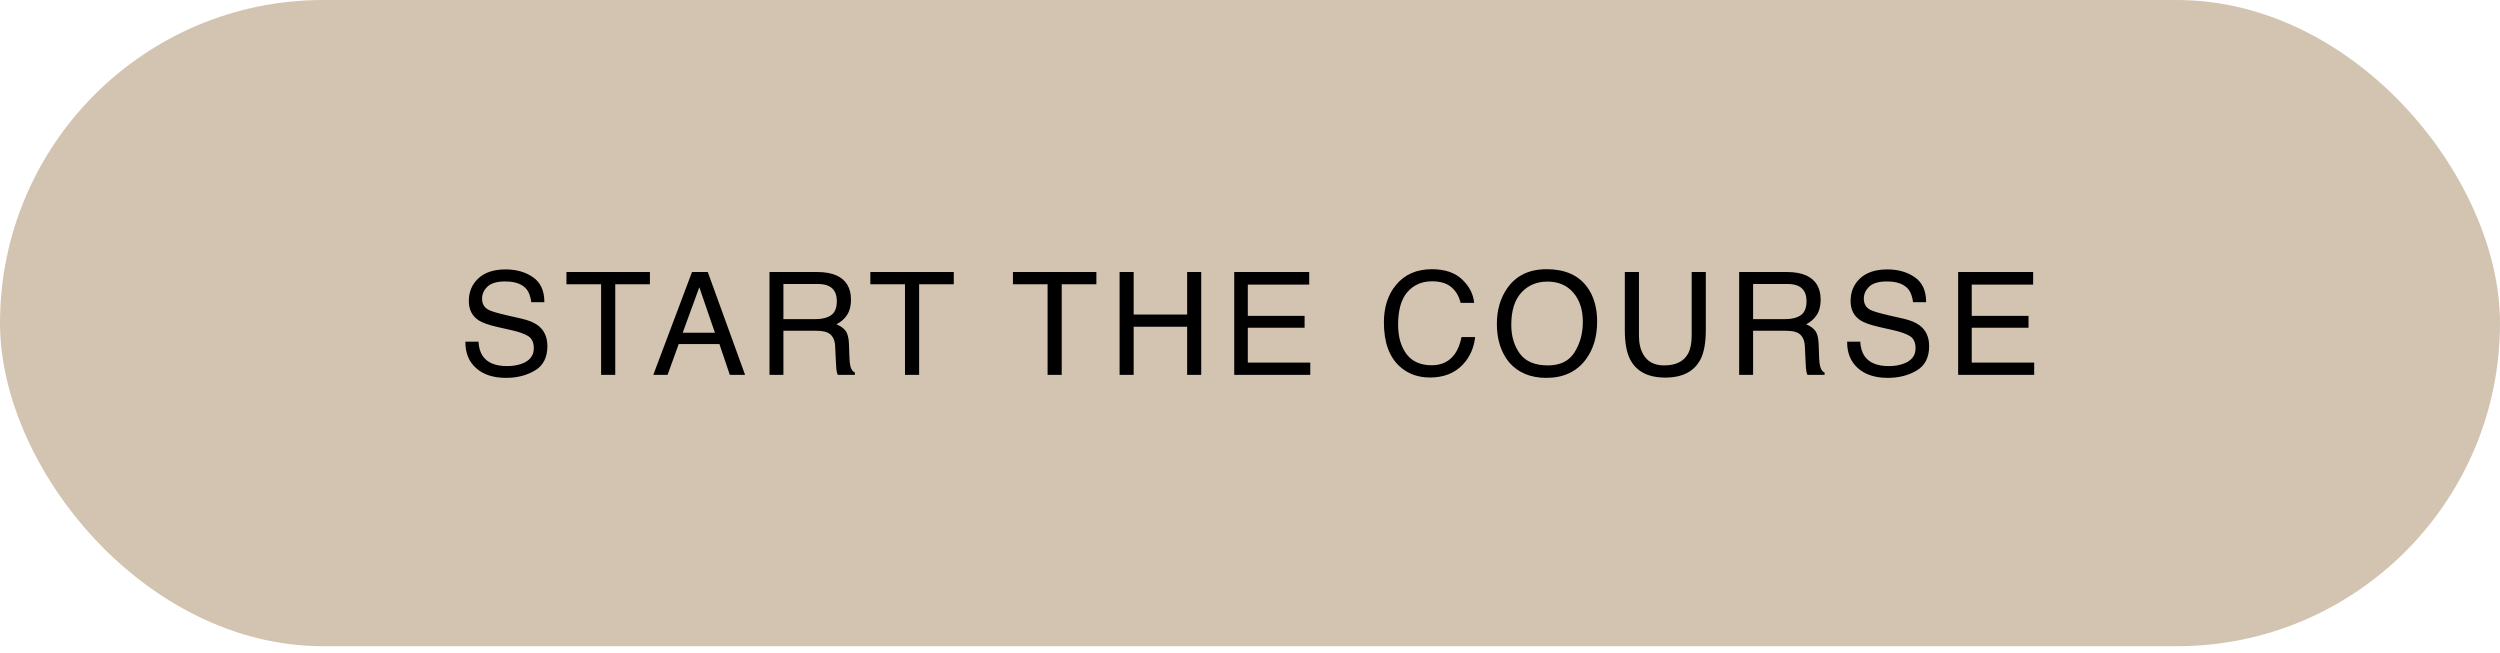
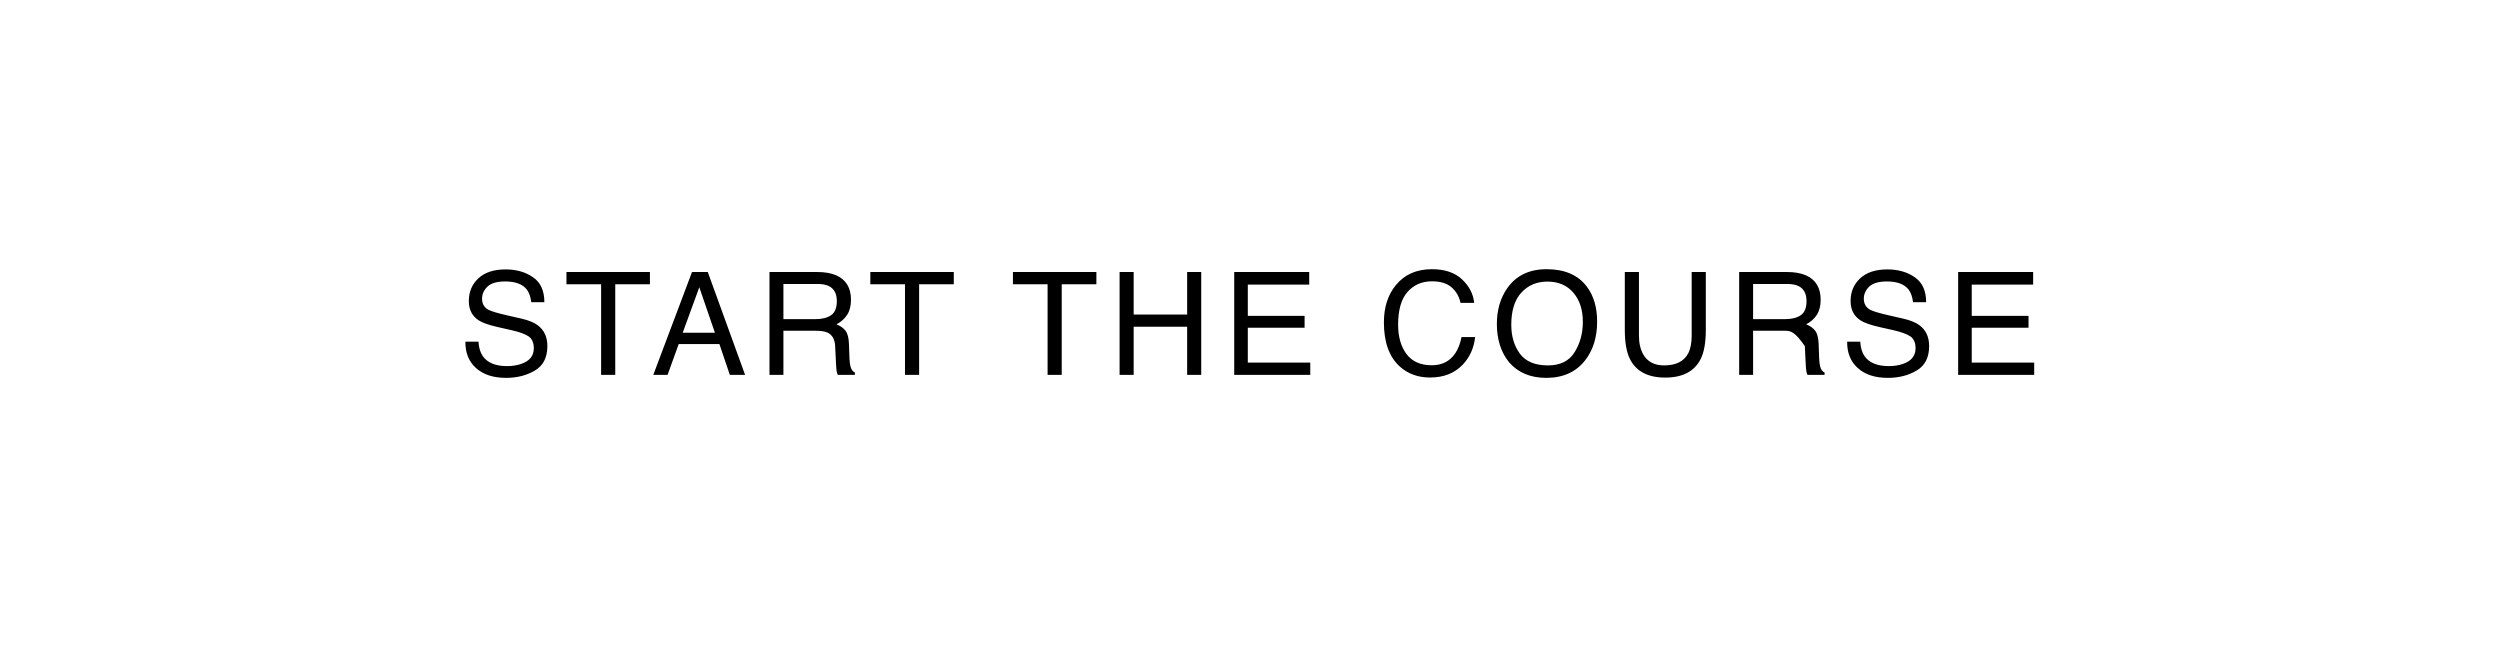
<svg xmlns="http://www.w3.org/2000/svg" width="314" height="82" viewBox="0 0 314 82" fill="none">
-   <rect width="314" height="81.165" rx="40.582" fill="#D3C4B1" />
-   <path d="M60.098 42.914C60.139 43.647 60.312 44.242 60.617 44.699C61.197 45.555 62.221 45.983 63.686 45.983C64.343 45.983 64.941 45.889 65.48 45.701C66.524 45.338 67.046 44.687 67.046 43.749C67.046 43.046 66.826 42.544 66.386 42.245C65.94 41.952 65.243 41.697 64.293 41.48L62.543 41.085C61.4 40.827 60.591 40.542 60.116 40.231C59.295 39.692 58.885 38.886 58.885 37.813C58.885 36.652 59.286 35.7 60.09 34.955C60.893 34.211 62.03 33.838 63.502 33.838C64.856 33.838 66.005 34.167 66.949 34.823C67.898 35.474 68.373 36.518 68.373 37.954H66.729C66.641 37.262 66.453 36.732 66.166 36.362C65.633 35.688 64.727 35.351 63.449 35.351C62.417 35.351 61.675 35.568 61.224 36.002C60.772 36.435 60.547 36.94 60.547 37.514C60.547 38.147 60.811 38.611 61.338 38.904C61.684 39.091 62.467 39.326 63.686 39.607L65.498 40.02C66.371 40.22 67.046 40.492 67.52 40.838C68.341 41.442 68.751 42.319 68.751 43.468C68.751 44.898 68.23 45.921 67.186 46.537C66.148 47.152 64.941 47.46 63.563 47.46C61.957 47.46 60.699 47.05 59.791 46.229C58.882 45.414 58.436 44.309 58.454 42.914H60.098ZM81.629 34.164V35.703H77.276V47.082H75.5V35.703H71.147V34.164H81.629ZM89.793 41.788L87.832 36.081L85.748 41.788H89.793ZM86.917 34.164H88.896L93.583 47.082H91.666L90.356 43.213H85.246L83.848 47.082H82.054L86.917 34.164ZM102.442 40.082C103.263 40.082 103.91 39.918 104.385 39.59C104.866 39.261 105.106 38.669 105.106 37.813C105.106 36.893 104.772 36.266 104.104 35.931C103.746 35.755 103.268 35.667 102.67 35.667H98.397V40.082H102.442ZM96.647 34.164H102.626C103.611 34.164 104.423 34.307 105.062 34.595C106.276 35.146 106.883 36.163 106.883 37.646C106.883 38.42 106.722 39.053 106.399 39.546C106.082 40.038 105.637 40.434 105.062 40.733C105.567 40.938 105.945 41.208 106.197 41.542C106.455 41.876 106.598 42.418 106.628 43.169L106.689 44.901C106.707 45.394 106.748 45.76 106.812 46C106.918 46.411 107.106 46.675 107.375 46.792V47.082H105.229C105.171 46.971 105.124 46.827 105.089 46.651C105.054 46.475 105.024 46.135 105.001 45.631L104.895 43.477C104.854 42.632 104.541 42.067 103.954 41.779C103.62 41.621 103.095 41.542 102.38 41.542H98.397V47.082H96.647V34.164ZM119.795 34.164V35.703H115.442V47.082H113.666V35.703H109.313V34.164H119.795ZM137.706 34.164V35.703H133.353V47.082H131.577V35.703H127.224V34.164H137.706ZM140.62 34.164H142.388V39.502H149.106V34.164H150.874V47.082H149.106V41.041H142.388V47.082H140.62V34.164ZM155.019 34.164H164.437V35.747H156.725V39.669H163.857V41.164H156.725V45.543H164.569V47.082H155.019V34.164ZM179.842 33.812C181.478 33.812 182.747 34.243 183.65 35.105C184.553 35.967 185.054 36.946 185.153 38.042H183.447C183.254 37.209 182.867 36.55 182.287 36.063C181.712 35.577 180.903 35.333 179.859 35.333C178.587 35.333 177.558 35.782 176.773 36.679C175.993 37.57 175.603 38.939 175.603 40.786C175.603 42.298 175.955 43.526 176.658 44.47C177.368 45.408 178.423 45.877 179.824 45.877C181.114 45.877 182.096 45.382 182.77 44.391C183.128 43.869 183.395 43.183 183.571 42.333H185.277C185.124 43.693 184.62 44.834 183.764 45.754C182.738 46.862 181.354 47.416 179.613 47.416C178.112 47.416 176.852 46.962 175.832 46.053C174.489 44.851 173.818 42.996 173.818 40.487C173.818 38.581 174.322 37.019 175.331 35.799C176.421 34.474 177.925 33.812 179.842 33.812ZM194.25 33.812C196.53 33.812 198.219 34.545 199.315 36.011C200.171 37.154 200.599 38.616 200.599 40.399C200.599 42.327 200.109 43.931 199.13 45.209C197.981 46.71 196.342 47.46 194.214 47.46C192.227 47.46 190.665 46.804 189.527 45.49C188.513 44.224 188.006 42.623 188.006 40.689C188.006 38.942 188.44 37.447 189.307 36.204C190.421 34.609 192.069 33.812 194.25 33.812ZM194.425 45.895C195.967 45.895 197.081 45.344 197.767 44.242C198.459 43.133 198.805 41.861 198.805 40.425C198.805 38.907 198.406 37.684 197.609 36.758C196.817 35.832 195.733 35.368 194.355 35.368C193.018 35.368 191.928 35.829 191.084 36.749C190.239 37.664 189.817 39.015 189.817 40.803C189.817 42.234 190.178 43.441 190.899 44.426C191.626 45.405 192.801 45.895 194.425 45.895ZM205.852 34.164V42.149C205.852 43.087 206.028 43.866 206.38 44.488C206.901 45.426 207.781 45.895 209.018 45.895C210.501 45.895 211.509 45.388 212.043 44.373C212.33 43.822 212.474 43.081 212.474 42.149V34.164H214.25V41.419C214.25 43.008 214.036 44.23 213.608 45.086C212.823 46.645 211.339 47.425 209.158 47.425C206.978 47.425 205.497 46.645 204.717 45.086C204.29 44.23 204.076 43.008 204.076 41.419V34.164H205.852ZM224.234 40.082C225.055 40.082 225.703 39.918 226.178 39.59C226.659 39.261 226.899 38.669 226.899 37.813C226.899 36.893 226.565 36.266 225.896 35.931C225.539 35.755 225.061 35.667 224.463 35.667H220.189V40.082H224.234ZM218.439 34.164H224.419C225.404 34.164 226.216 34.307 226.855 34.595C228.069 35.146 228.675 36.163 228.675 37.646C228.675 38.42 228.514 39.053 228.192 39.546C227.875 40.038 227.43 40.434 226.855 40.733C227.359 40.938 227.737 41.208 227.989 41.542C228.247 41.876 228.391 42.418 228.42 43.169L228.482 44.901C228.499 45.394 228.541 45.76 228.605 46C228.711 46.411 228.898 46.675 229.168 46.792V47.082H227.022C226.963 46.971 226.917 46.827 226.881 46.651C226.846 46.475 226.817 46.135 226.793 45.631L226.688 43.477C226.647 42.632 226.333 42.067 225.747 41.779C225.413 41.621 224.888 41.542 224.173 41.542H220.189V47.082H218.439V34.164ZM233.647 42.914C233.688 43.647 233.861 44.242 234.166 44.699C234.746 45.555 235.769 45.983 237.235 45.983C237.892 45.983 238.49 45.889 239.029 45.701C240.073 45.338 240.594 44.687 240.594 43.749C240.594 43.046 240.374 42.544 239.935 42.245C239.489 41.952 238.792 41.697 237.842 41.48L236.092 41.085C234.949 40.827 234.14 40.542 233.665 40.231C232.844 39.692 232.434 38.886 232.434 37.813C232.434 36.652 232.835 35.7 233.638 34.955C234.441 34.211 235.579 33.838 237.05 33.838C238.405 33.838 239.554 34.167 240.498 34.823C241.447 35.474 241.922 36.518 241.922 37.954H240.278C240.19 37.262 240.002 36.732 239.715 36.362C239.181 35.688 238.276 35.351 236.998 35.351C235.966 35.351 235.224 35.568 234.773 36.002C234.321 36.435 234.096 36.94 234.096 37.514C234.096 38.147 234.359 38.611 234.887 38.904C235.233 39.091 236.016 39.326 237.235 39.607L239.047 40.02C239.92 40.22 240.594 40.492 241.069 40.838C241.89 41.442 242.3 42.319 242.3 43.468C242.3 44.898 241.779 45.921 240.735 46.537C239.697 47.152 238.49 47.46 237.112 47.46C235.506 47.46 234.248 47.05 233.339 46.229C232.431 45.414 231.985 44.309 232.003 42.914H233.647ZM245.944 34.164H255.363V35.747H247.65V39.669H254.782V41.164H247.65V45.543H255.494V47.082H245.944V34.164Z" fill="black" />
+   <path d="M60.098 42.914C60.139 43.647 60.312 44.242 60.617 44.699C61.197 45.555 62.221 45.983 63.686 45.983C64.343 45.983 64.941 45.889 65.48 45.701C66.524 45.338 67.046 44.687 67.046 43.749C67.046 43.046 66.826 42.544 66.386 42.245C65.94 41.952 65.243 41.697 64.293 41.48L62.543 41.085C61.4 40.827 60.591 40.542 60.116 40.231C59.295 39.692 58.885 38.886 58.885 37.813C58.885 36.652 59.286 35.7 60.09 34.955C60.893 34.211 62.03 33.838 63.502 33.838C64.856 33.838 66.005 34.167 66.949 34.823C67.898 35.474 68.373 36.518 68.373 37.954H66.729C66.641 37.262 66.453 36.732 66.166 36.362C65.633 35.688 64.727 35.351 63.449 35.351C62.417 35.351 61.675 35.568 61.224 36.002C60.772 36.435 60.547 36.94 60.547 37.514C60.547 38.147 60.811 38.611 61.338 38.904C61.684 39.091 62.467 39.326 63.686 39.607L65.498 40.02C66.371 40.22 67.046 40.492 67.52 40.838C68.341 41.442 68.751 42.319 68.751 43.468C68.751 44.898 68.23 45.921 67.186 46.537C66.148 47.152 64.941 47.46 63.563 47.46C61.957 47.46 60.699 47.05 59.791 46.229C58.882 45.414 58.436 44.309 58.454 42.914H60.098ZM81.629 34.164V35.703H77.276V47.082H75.5V35.703H71.147V34.164H81.629ZM89.793 41.788L87.832 36.081L85.748 41.788H89.793ZM86.917 34.164H88.896L93.583 47.082H91.666L90.356 43.213H85.246L83.848 47.082H82.054L86.917 34.164ZM102.442 40.082C103.263 40.082 103.91 39.918 104.385 39.59C104.866 39.261 105.106 38.669 105.106 37.813C105.106 36.893 104.772 36.266 104.104 35.931C103.746 35.755 103.268 35.667 102.67 35.667H98.397V40.082H102.442ZM96.647 34.164H102.626C103.611 34.164 104.423 34.307 105.062 34.595C106.276 35.146 106.883 36.163 106.883 37.646C106.883 38.42 106.722 39.053 106.399 39.546C106.082 40.038 105.637 40.434 105.062 40.733C105.567 40.938 105.945 41.208 106.197 41.542C106.455 41.876 106.598 42.418 106.628 43.169L106.689 44.901C106.707 45.394 106.748 45.76 106.812 46C106.918 46.411 107.106 46.675 107.375 46.792V47.082H105.229C105.171 46.971 105.124 46.827 105.089 46.651C105.054 46.475 105.024 46.135 105.001 45.631L104.895 43.477C104.854 42.632 104.541 42.067 103.954 41.779C103.62 41.621 103.095 41.542 102.38 41.542H98.397V47.082H96.647V34.164ZM119.795 34.164V35.703H115.442V47.082H113.666V35.703H109.313V34.164H119.795ZM137.706 34.164V35.703H133.353V47.082H131.577V35.703H127.224V34.164H137.706ZM140.62 34.164H142.388V39.502H149.106V34.164H150.874V47.082H149.106V41.041H142.388V47.082H140.62V34.164ZM155.019 34.164H164.437V35.747H156.725V39.669H163.857V41.164H156.725V45.543H164.569V47.082H155.019V34.164ZM179.842 33.812C181.478 33.812 182.747 34.243 183.65 35.105C184.553 35.967 185.054 36.946 185.153 38.042H183.447C183.254 37.209 182.867 36.55 182.287 36.063C181.712 35.577 180.903 35.333 179.859 35.333C178.587 35.333 177.558 35.782 176.773 36.679C175.993 37.57 175.603 38.939 175.603 40.786C175.603 42.298 175.955 43.526 176.658 44.47C177.368 45.408 178.423 45.877 179.824 45.877C181.114 45.877 182.096 45.382 182.77 44.391C183.128 43.869 183.395 43.183 183.571 42.333H185.277C185.124 43.693 184.62 44.834 183.764 45.754C182.738 46.862 181.354 47.416 179.613 47.416C178.112 47.416 176.852 46.962 175.832 46.053C174.489 44.851 173.818 42.996 173.818 40.487C173.818 38.581 174.322 37.019 175.331 35.799C176.421 34.474 177.925 33.812 179.842 33.812ZM194.25 33.812C196.53 33.812 198.219 34.545 199.315 36.011C200.171 37.154 200.599 38.616 200.599 40.399C200.599 42.327 200.109 43.931 199.13 45.209C197.981 46.71 196.342 47.46 194.214 47.46C192.227 47.46 190.665 46.804 189.527 45.49C188.513 44.224 188.006 42.623 188.006 40.689C188.006 38.942 188.44 37.447 189.307 36.204C190.421 34.609 192.069 33.812 194.25 33.812ZM194.425 45.895C195.967 45.895 197.081 45.344 197.767 44.242C198.459 43.133 198.805 41.861 198.805 40.425C198.805 38.907 198.406 37.684 197.609 36.758C196.817 35.832 195.733 35.368 194.355 35.368C193.018 35.368 191.928 35.829 191.084 36.749C190.239 37.664 189.817 39.015 189.817 40.803C189.817 42.234 190.178 43.441 190.899 44.426C191.626 45.405 192.801 45.895 194.425 45.895ZM205.852 34.164V42.149C205.852 43.087 206.028 43.866 206.38 44.488C206.901 45.426 207.781 45.895 209.018 45.895C210.501 45.895 211.509 45.388 212.043 44.373C212.33 43.822 212.474 43.081 212.474 42.149V34.164H214.25V41.419C214.25 43.008 214.036 44.23 213.608 45.086C212.823 46.645 211.339 47.425 209.158 47.425C206.978 47.425 205.497 46.645 204.717 45.086C204.29 44.23 204.076 43.008 204.076 41.419V34.164H205.852ZM224.234 40.082C225.055 40.082 225.703 39.918 226.178 39.59C226.659 39.261 226.899 38.669 226.899 37.813C226.899 36.893 226.565 36.266 225.896 35.931C225.539 35.755 225.061 35.667 224.463 35.667H220.189V40.082H224.234ZM218.439 34.164H224.419C225.404 34.164 226.216 34.307 226.855 34.595C228.069 35.146 228.675 36.163 228.675 37.646C228.675 38.42 228.514 39.053 228.192 39.546C227.875 40.038 227.43 40.434 226.855 40.733C227.359 40.938 227.737 41.208 227.989 41.542C228.247 41.876 228.391 42.418 228.42 43.169L228.482 44.901C228.499 45.394 228.541 45.76 228.605 46C228.711 46.411 228.898 46.675 229.168 46.792V47.082H227.022C226.963 46.971 226.917 46.827 226.881 46.651C226.846 46.475 226.817 46.135 226.793 45.631L226.688 43.477C225.413 41.621 224.888 41.542 224.173 41.542H220.189V47.082H218.439V34.164ZM233.647 42.914C233.688 43.647 233.861 44.242 234.166 44.699C234.746 45.555 235.769 45.983 237.235 45.983C237.892 45.983 238.49 45.889 239.029 45.701C240.073 45.338 240.594 44.687 240.594 43.749C240.594 43.046 240.374 42.544 239.935 42.245C239.489 41.952 238.792 41.697 237.842 41.48L236.092 41.085C234.949 40.827 234.14 40.542 233.665 40.231C232.844 39.692 232.434 38.886 232.434 37.813C232.434 36.652 232.835 35.7 233.638 34.955C234.441 34.211 235.579 33.838 237.05 33.838C238.405 33.838 239.554 34.167 240.498 34.823C241.447 35.474 241.922 36.518 241.922 37.954H240.278C240.19 37.262 240.002 36.732 239.715 36.362C239.181 35.688 238.276 35.351 236.998 35.351C235.966 35.351 235.224 35.568 234.773 36.002C234.321 36.435 234.096 36.94 234.096 37.514C234.096 38.147 234.359 38.611 234.887 38.904C235.233 39.091 236.016 39.326 237.235 39.607L239.047 40.02C239.92 40.22 240.594 40.492 241.069 40.838C241.89 41.442 242.3 42.319 242.3 43.468C242.3 44.898 241.779 45.921 240.735 46.537C239.697 47.152 238.49 47.46 237.112 47.46C235.506 47.46 234.248 47.05 233.339 46.229C232.431 45.414 231.985 44.309 232.003 42.914H233.647ZM245.944 34.164H255.363V35.747H247.65V39.669H254.782V41.164H247.65V45.543H255.494V47.082H245.944V34.164Z" fill="black" />
</svg>